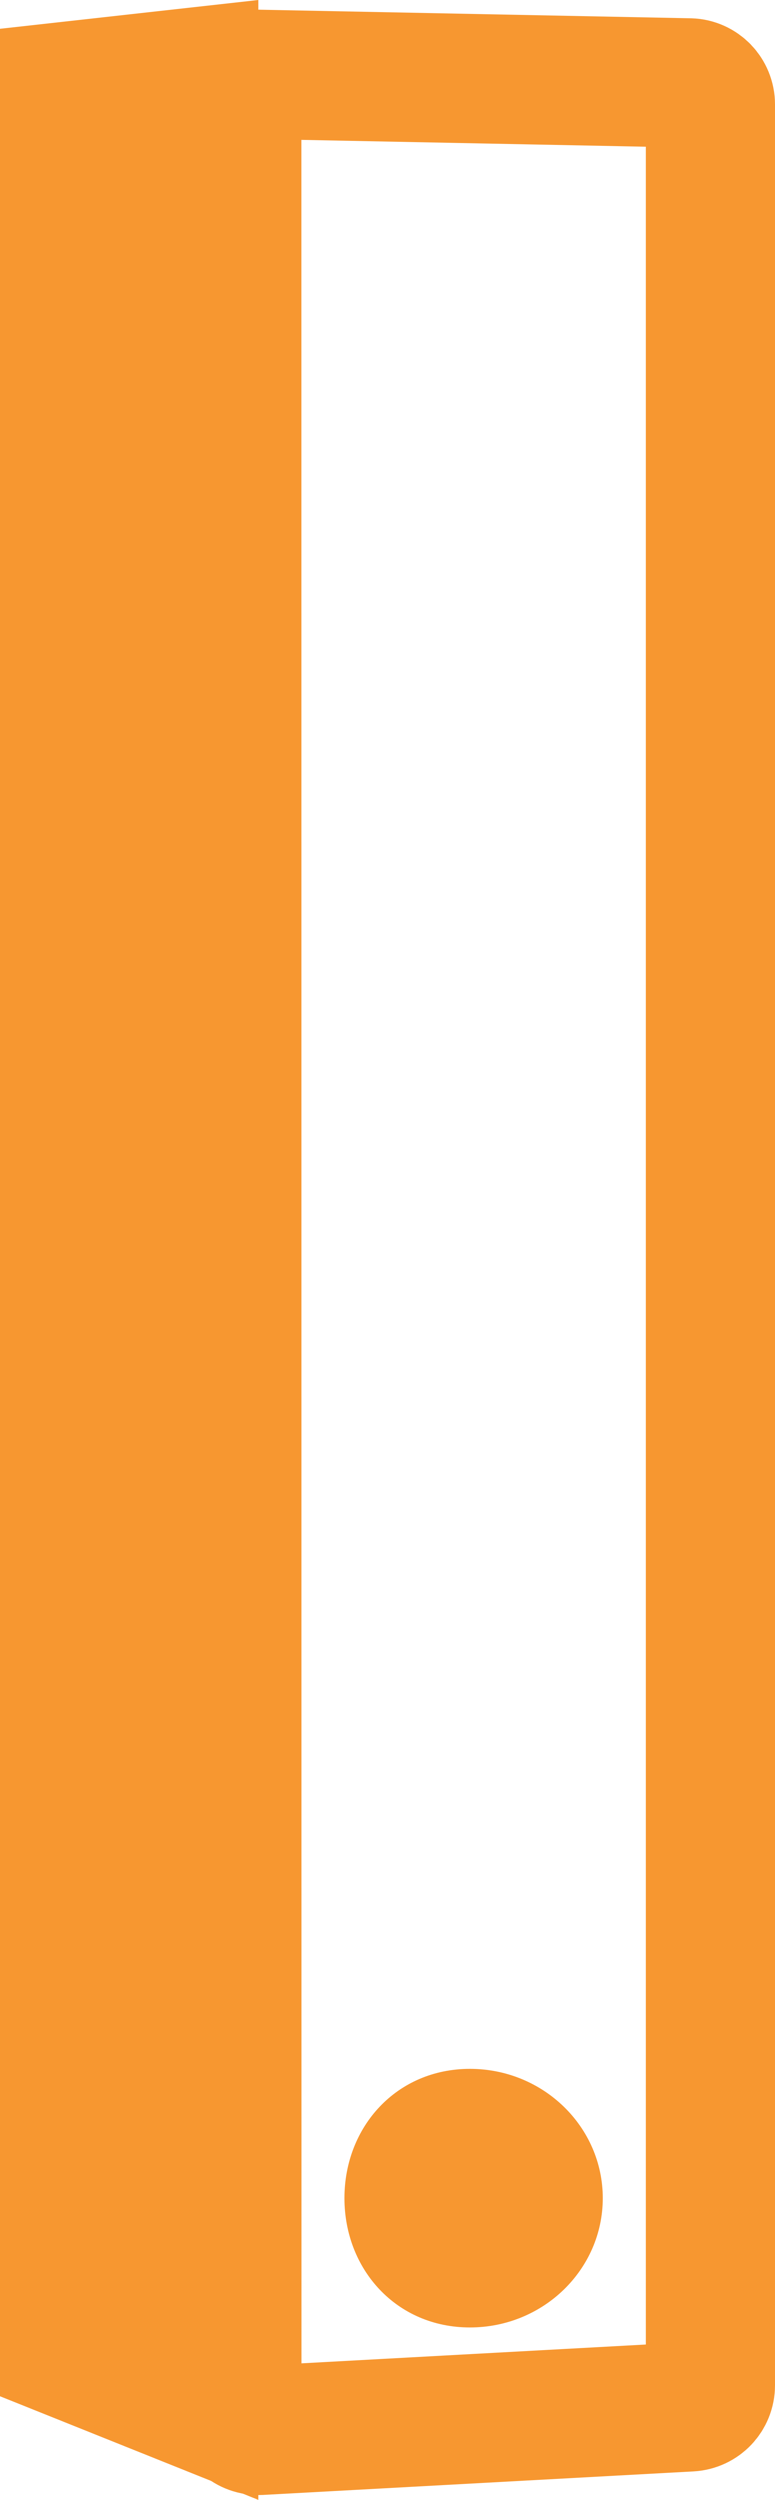
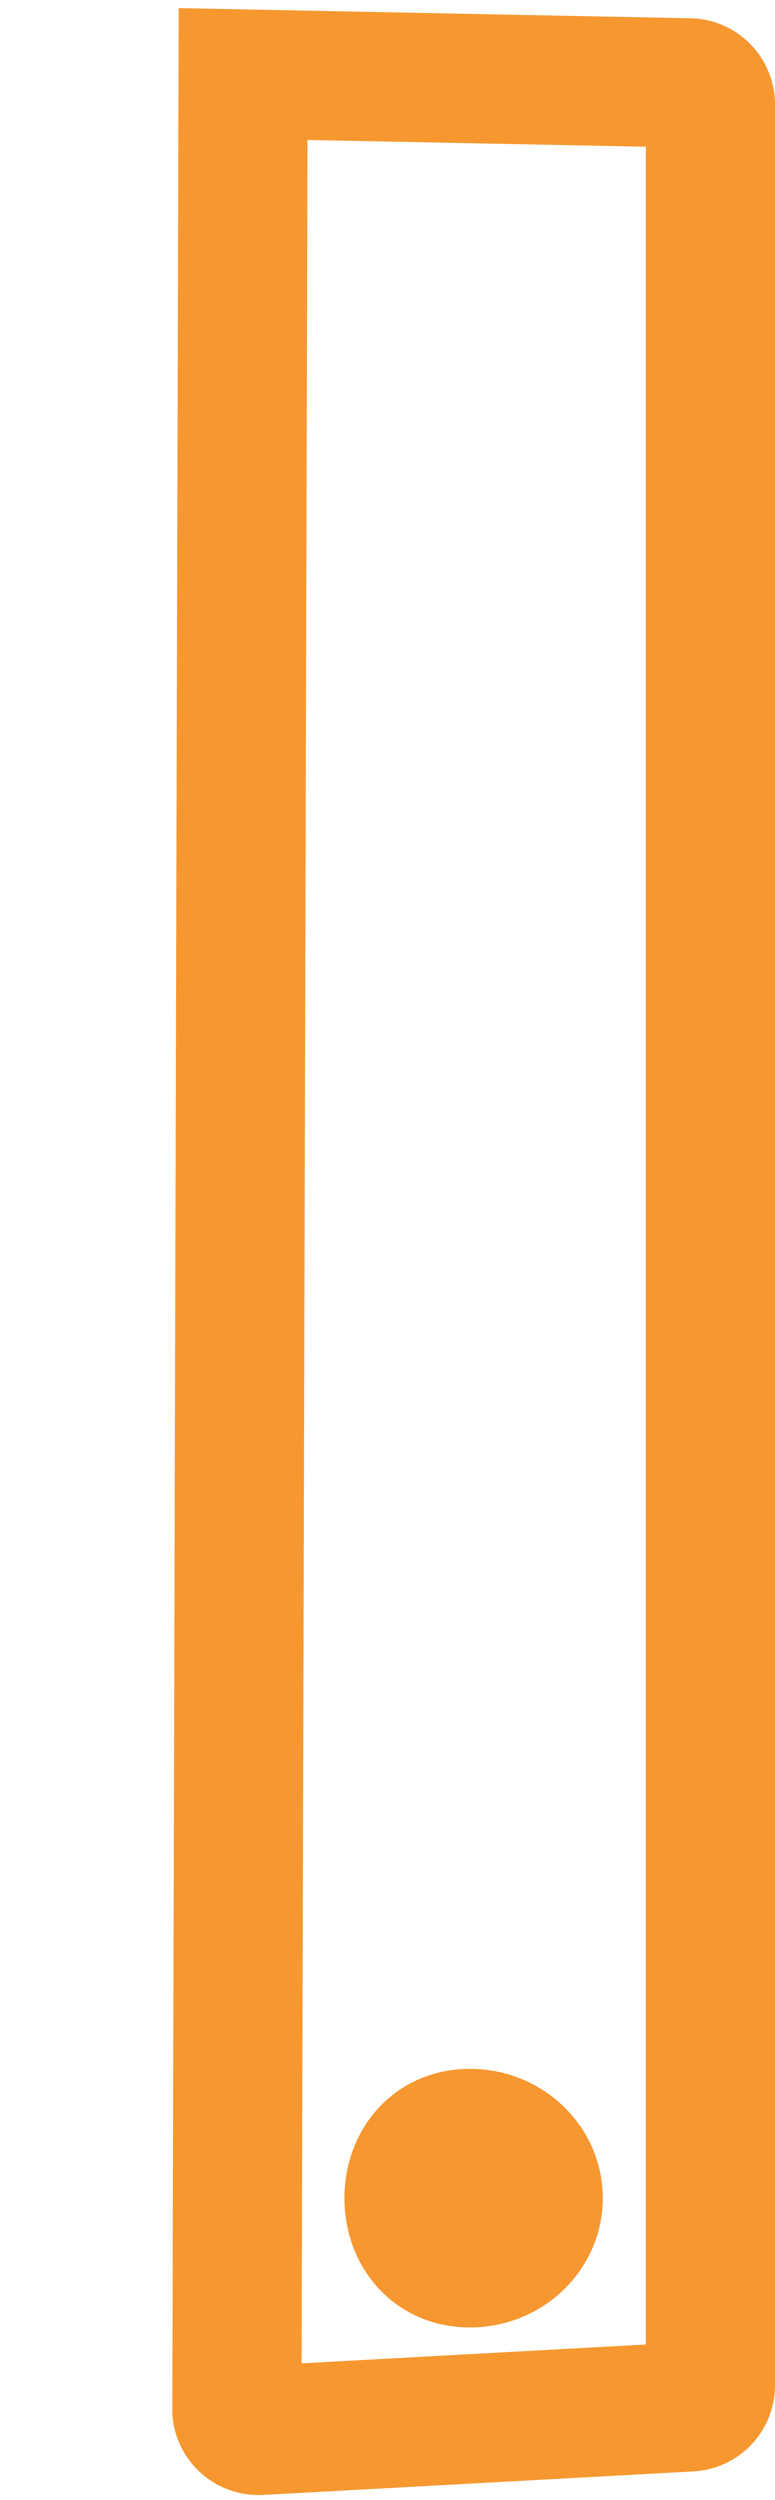
<svg xmlns="http://www.w3.org/2000/svg" width="9px" height="29px" viewBox="0 0 9 29" version="1.1">
  <g id="Page-1" stroke="none" stroke-width="1" fill="none" fill-rule="evenodd">
    <g id="homepage-layout" transform="translate(-556, -2308)">
      <g id="icon-cartouches" transform="translate(556, 2308)">
        <path d="M5.457,27 C6.309,27 7,26.328 7,25.5 C7,24.672 6.309,24 5.457,24 C4.605,24 4,24.672 4,25.5 C4,26.328 4.605,27 5.457,27 Z" id="Oval" fill="#F79730" />
-         <path d="M2.823,0.859 C2.778,0.904 2.75,0.967 2.75,1.036 L2.751,27.971 C2.758,28.035 2.789,28.09 2.833,28.13 C2.881,28.173 2.945,28.197 3.014,28.194 L8.014,27.921 C8.08,27.917 8.139,27.888 8.182,27.843 C8.224,27.798 8.25,27.738 8.25,27.671 L8.25,1.212 C8.25,1.144 8.223,1.083 8.18,1.038 C8.136,0.993 8.076,0.964 8.009,0.962 L2.823,0.859 Z" id="Rectangle" stroke="#F79730" stroke-width="1.5" />
-         <polygon id="Rectangle" fill="#F79730" points="1.70530257e-13 0.334 3 5.15143483e-14 3 29 8.52651283e-14 27.798" />
+         <path d="M2.823,0.859 L2.751,27.971 C2.758,28.035 2.789,28.09 2.833,28.13 C2.881,28.173 2.945,28.197 3.014,28.194 L8.014,27.921 C8.08,27.917 8.139,27.888 8.182,27.843 C8.224,27.798 8.25,27.738 8.25,27.671 L8.25,1.212 C8.25,1.144 8.223,1.083 8.18,1.038 C8.136,0.993 8.076,0.964 8.009,0.962 L2.823,0.859 Z" id="Rectangle" stroke="#F79730" stroke-width="1.5" />
      </g>
    </g>
  </g>
</svg>